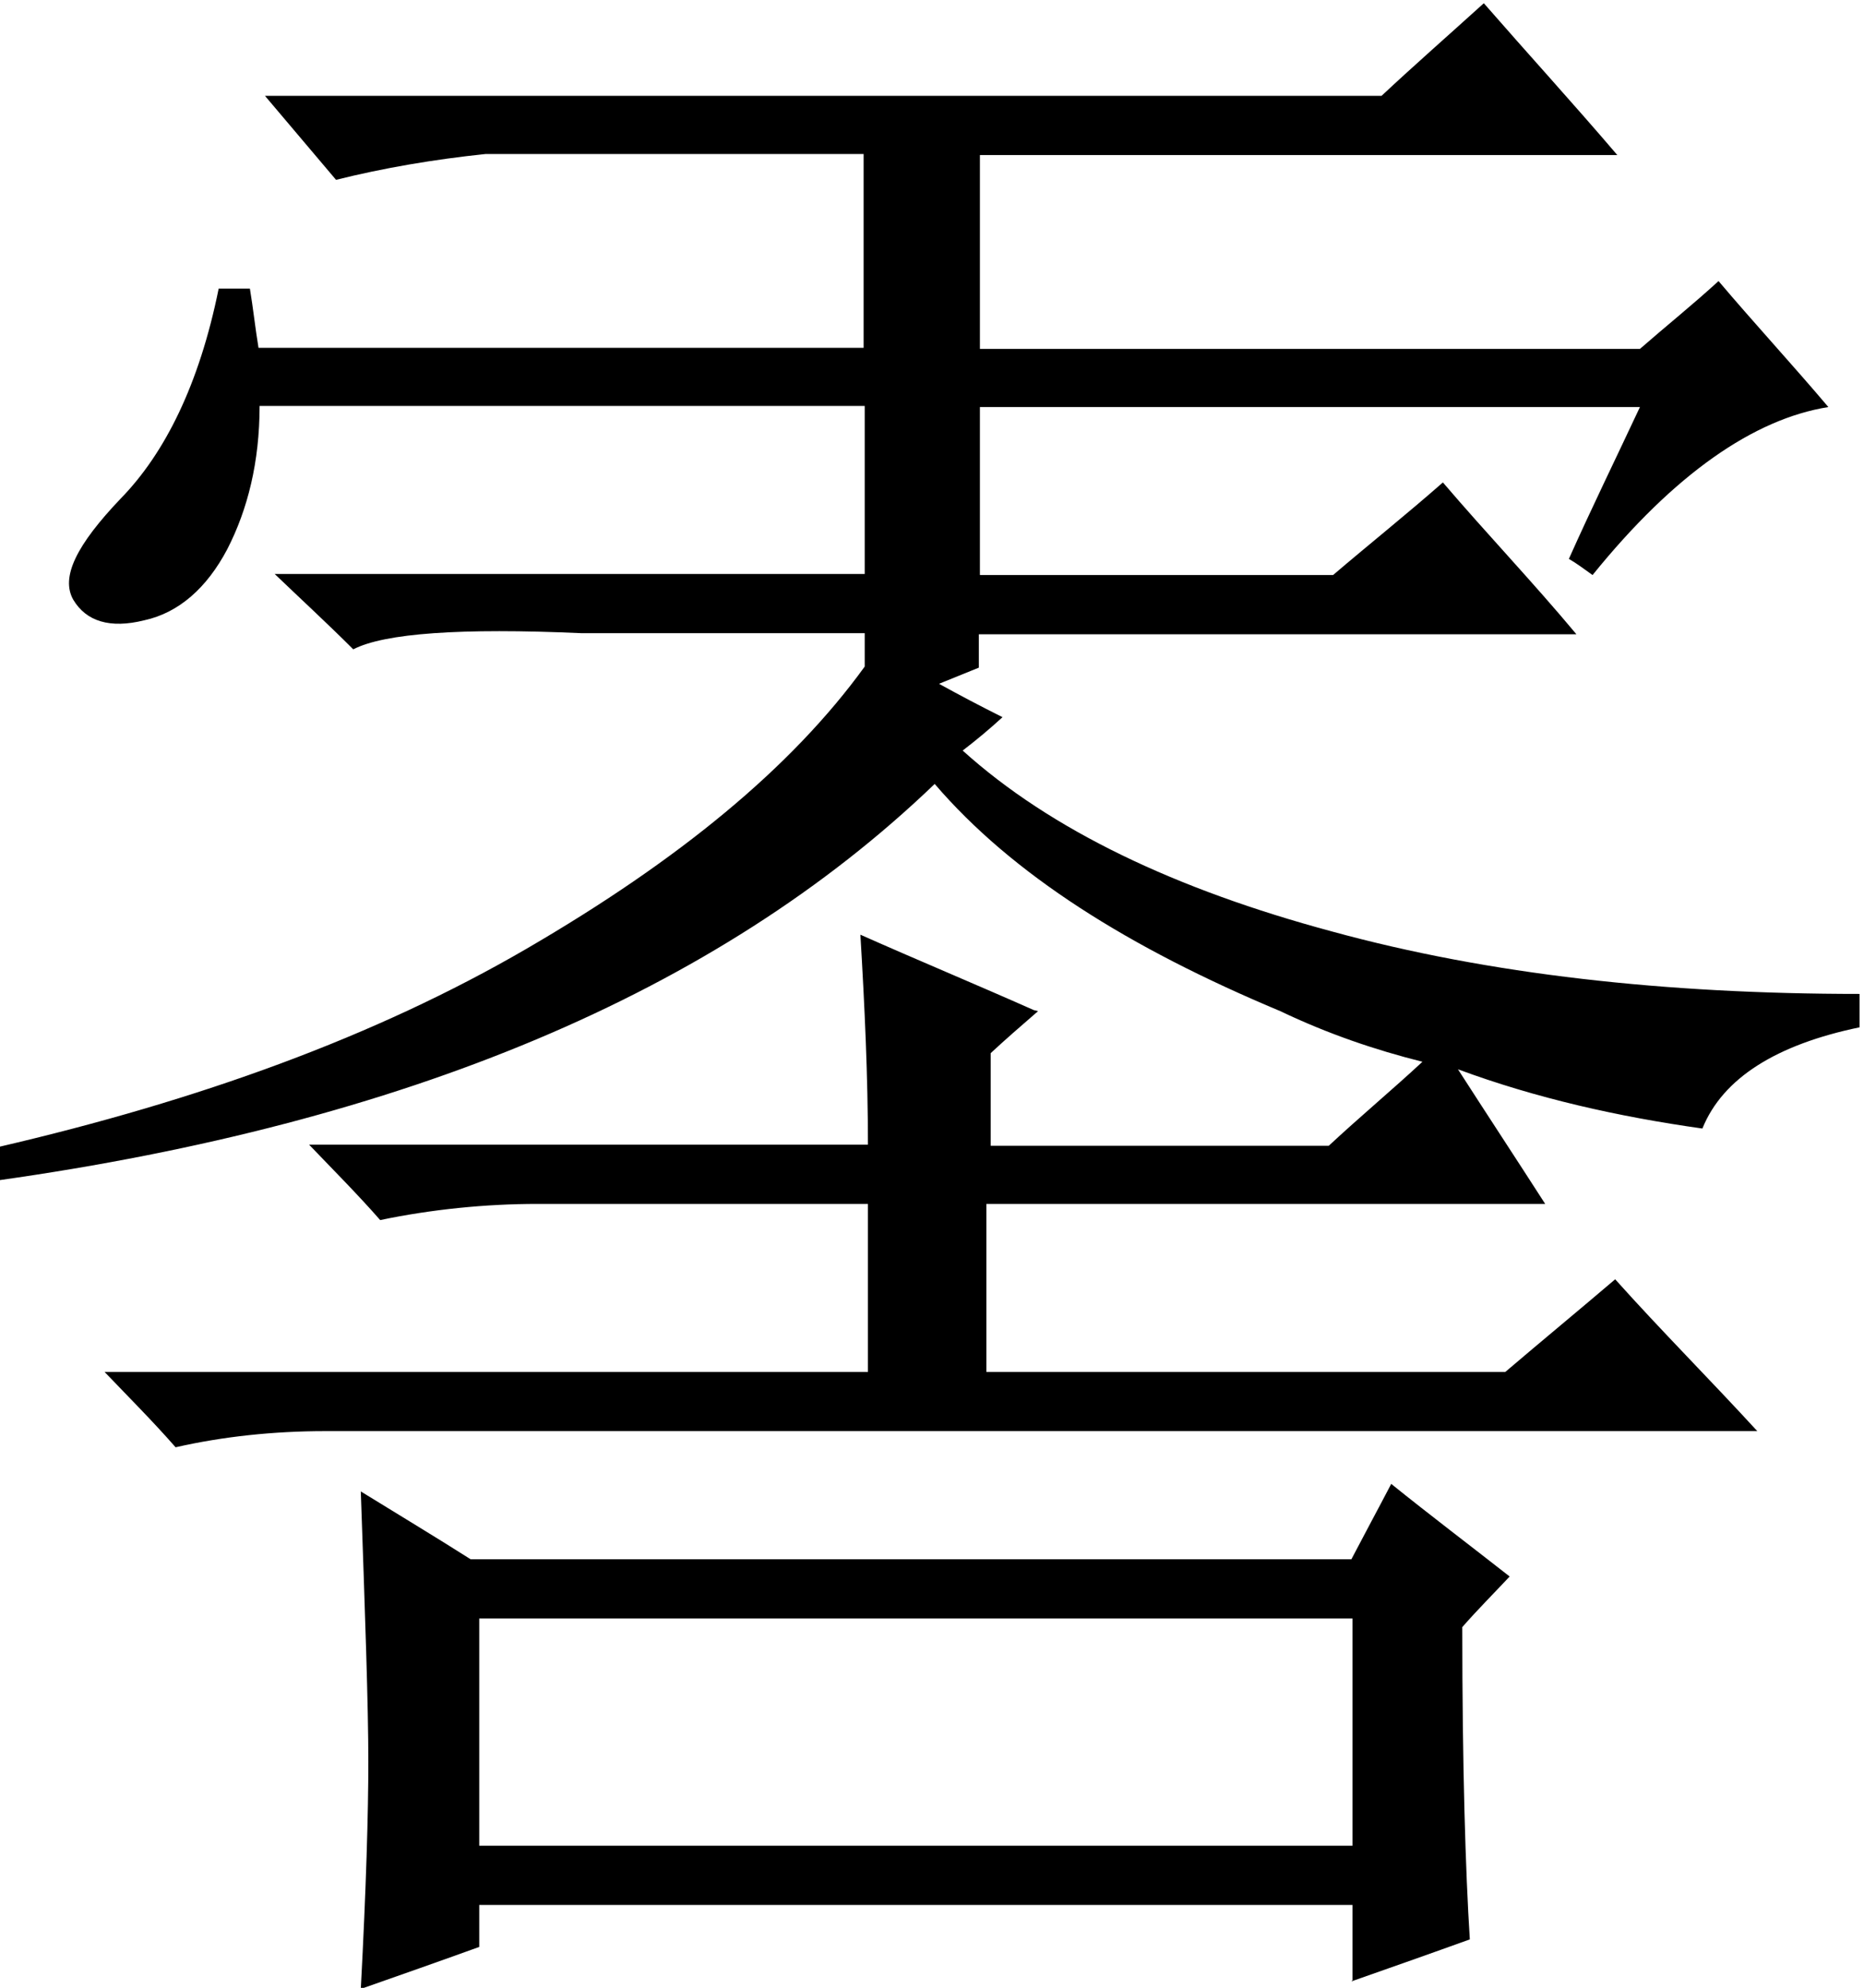
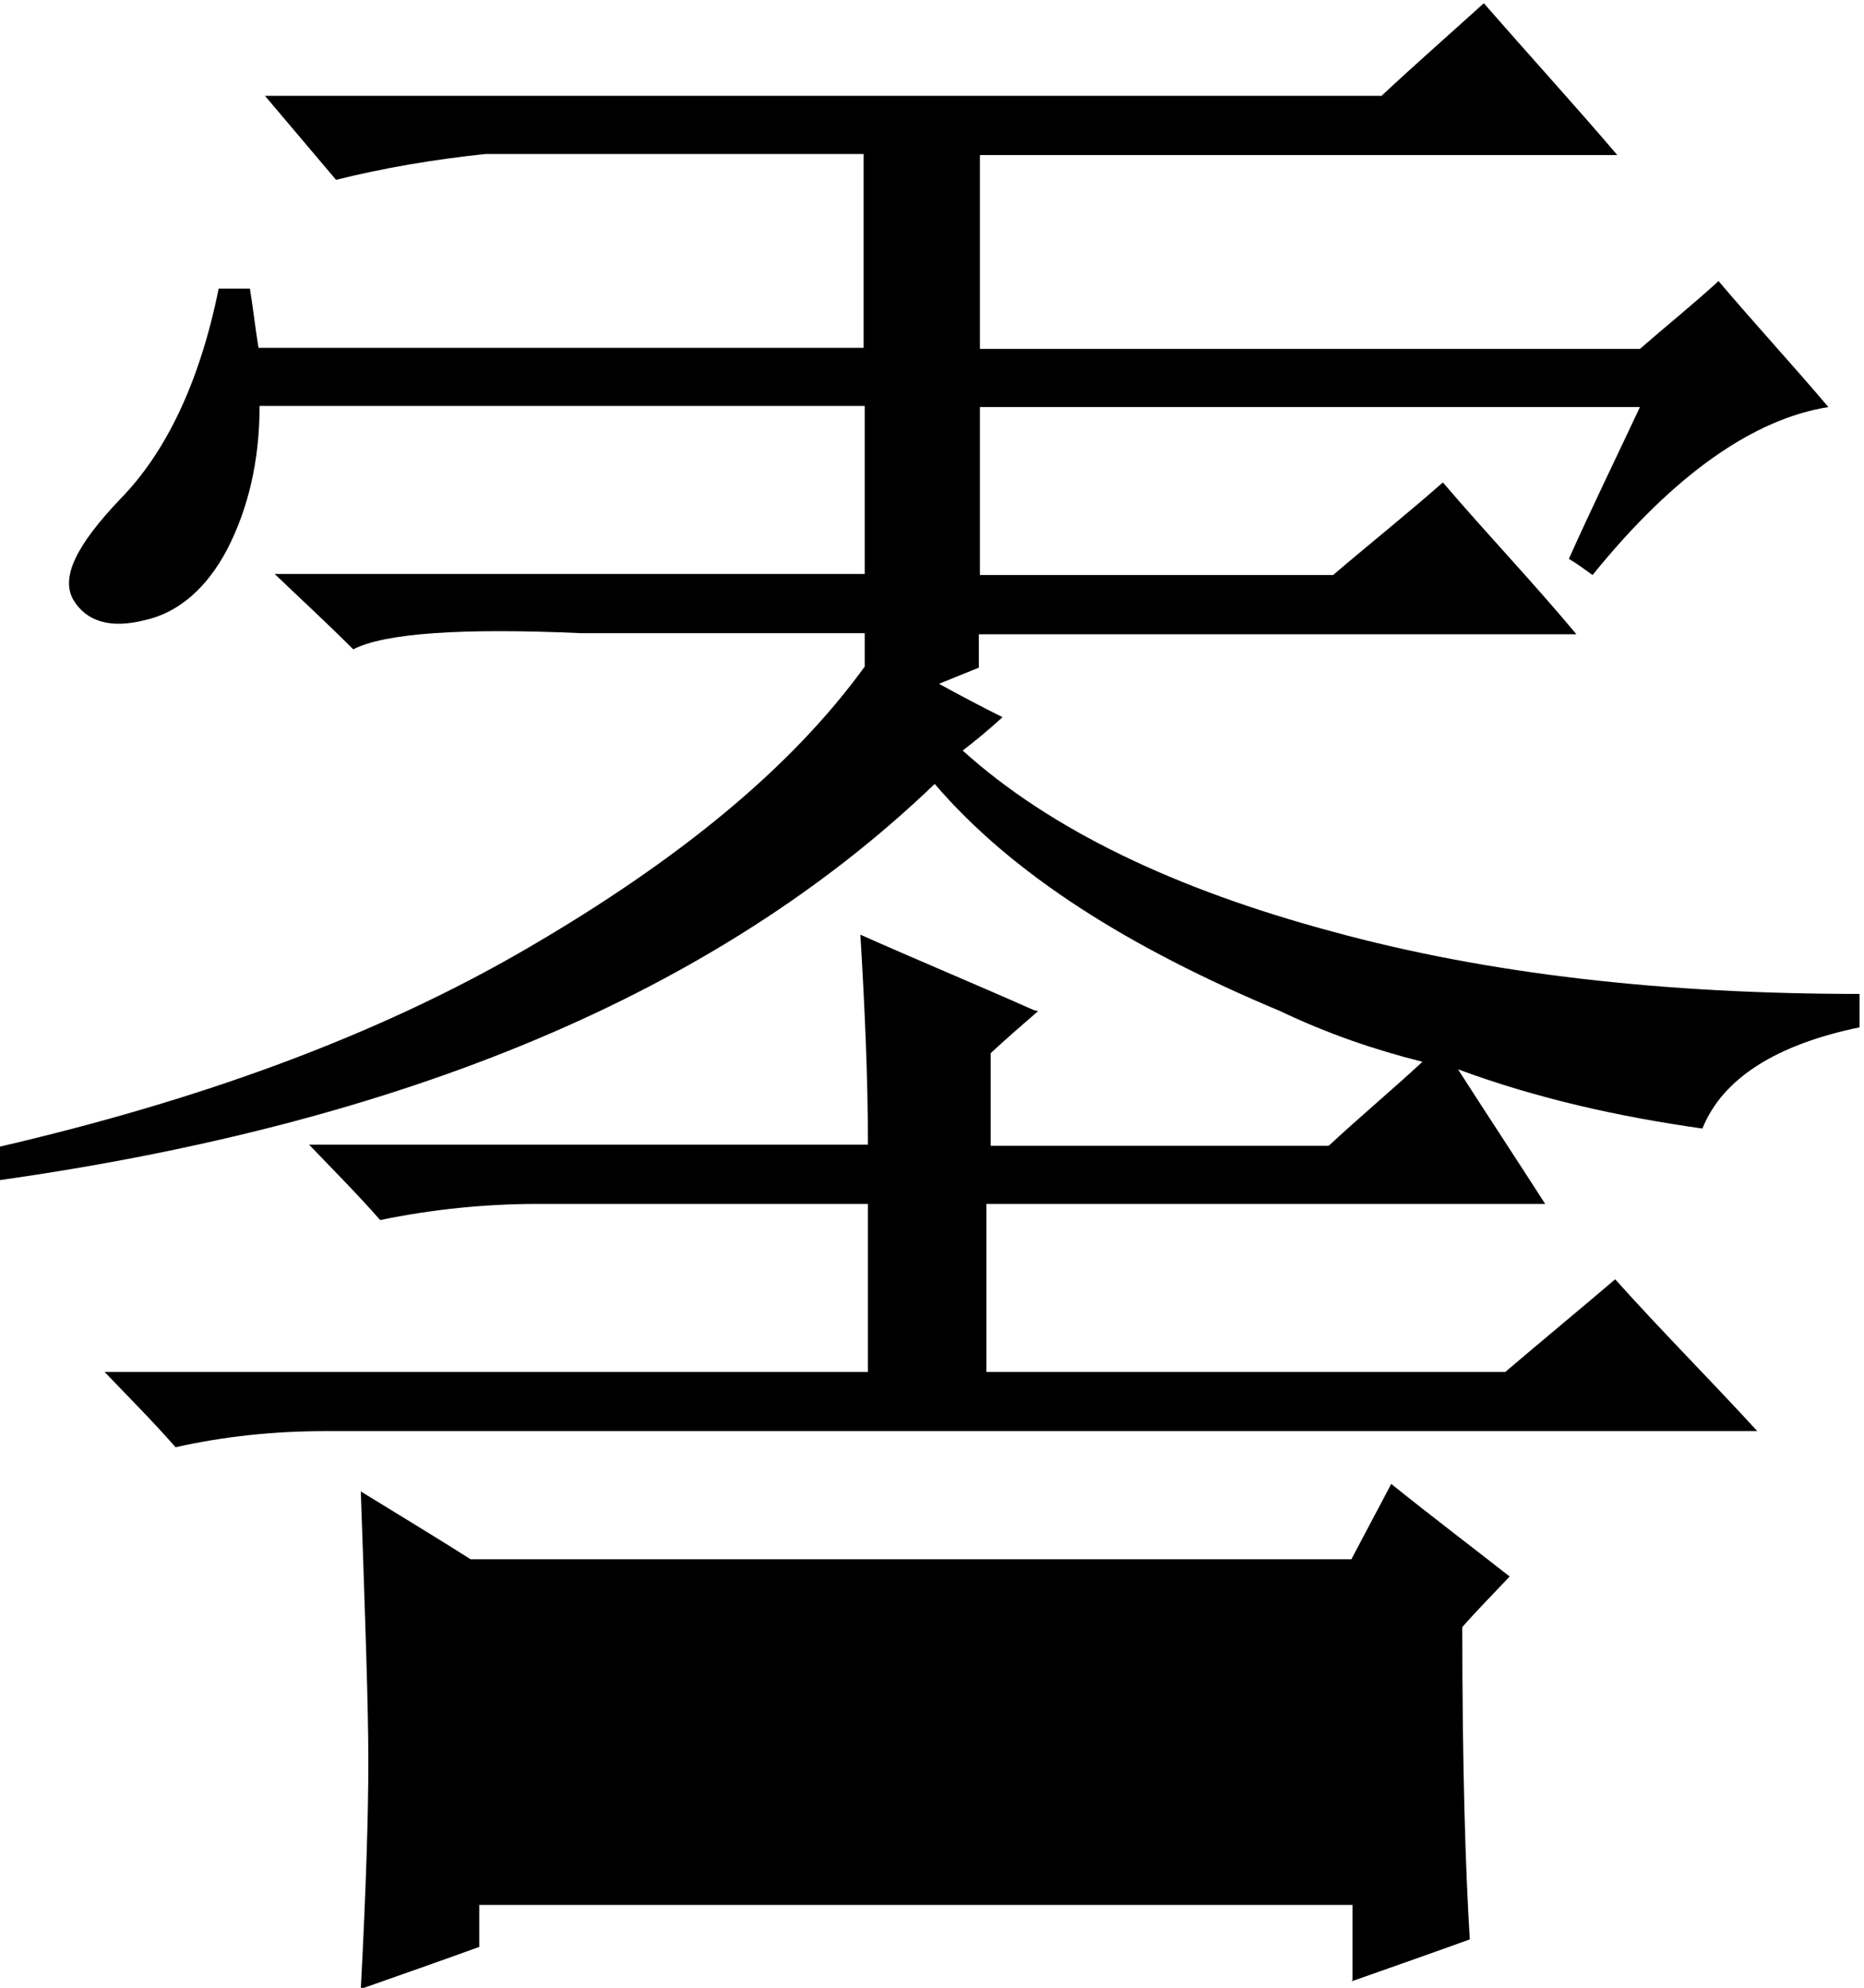
<svg xmlns="http://www.w3.org/2000/svg" xml:space="preserve" width="14.249mm" height="15.194mm" style="shape-rendering:geometricPrecision; text-rendering:geometricPrecision; image-rendering:optimizeQuality; fill-rule:evenodd; clip-rule:evenodd" viewBox="0 0 1.731 1.846">
  <defs>
    <style type="text/css">
   
    .fil0 {fill:black}
   
  </style>
  </defs>
  <g id="图层_x0020_1">
-     <path class="fil0" d="M0.964 0.939c-0.015,0.013 -0.03,0.026 -0.044,0.039 0,0.028 0,0.057 0,0.086 0.105,0 0.209,0 0.314,0 0.029,-0.027 0.059,-0.052 0.087,-0.078 -0.044,-0.011 -0.088,-0.026 -0.132,-0.047 -0.141,-0.059 -0.249,-0.127 -0.321,-0.211 -0.203,0.195 -0.494,0.315 -0.869,0.368 0,-0.01 0,-0.021 0,-0.031 0.185,-0.043 0.349,-0.102 0.49,-0.184 0.141,-0.082 0.246,-0.168 0.314,-0.262 0,-0.01 0,-0.021 0,-0.031 -0.088,0 -0.175,0 -0.263,0 -0.112,-0.005 -0.183,-0 -0.212,0.015 -0.024,-0.024 -0.049,-0.047 -0.073,-0.07 0.183,0 0.365,0 0.548,0 0,-0.052 0,-0.105 0,-0.156 -0.187,0 -0.375,0 -0.562,0 0,0.052 -0.011,0.096 -0.03,0.133 -0.019,0.036 -0.045,0.059 -0.077,0.066 -0.032,0.008 -0.054,0.001 -0.066,-0.019 -0.012,-0.021 0.003,-0.051 0.044,-0.094 0.041,-0.042 0.073,-0.106 0.091,-0.195 0.01,0 0.02,0 0.029,0 0.003,0.018 0.005,0.037 0.008,0.055 0.187,0 0.375,0 0.562,0 0,-0.06 0,-0.12 0,-0.18 -0.117,0 -0.234,0 -0.351,0 -0.048,0.005 -0.095,0.013 -0.139,0.024 -0.022,-0.026 -0.044,-0.052 -0.066,-0.078 0.345,0 0.691,0 1.037,0 0.031,-0.029 0.063,-0.057 0.095,-0.086 0.041,0.047 0.083,0.093 0.124,0.141 -0.197,0 -0.394,0 -0.592,0 0,0.06 0,0.12 0,0.18 0.204,0 0.409,0 0.613,0 0.024,-0.021 0.049,-0.041 0.073,-0.063 0.033,0.039 0.069,0.078 0.102,0.117 -0.069,0.011 -0.143,0.062 -0.219,0.156 -0.007,-0.005 -0.015,-0.011 -0.022,-0.015 0.021,-0.047 0.044,-0.094 0.066,-0.141 -0.204,0 -0.409,0 -0.613,0 0,0.052 0,0.104 0,0.156 0.109,0 0.219,0 0.328,0 0.034,-0.029 0.069,-0.057 0.102,-0.086 0.041,0.048 0.084,0.093 0.124,0.141 -0.185,0 -0.37,0 -0.555,0 0,0.01 0,0.021 0,0.031 -0.012,0.005 -0.025,0.01 -0.037,0.015 0.02,0.011 0.039,0.021 0.059,0.031 -0.012,0.011 -0.024,0.021 -0.037,0.031 0.082,0.074 0.198,0.129 0.343,0.168 0.146,0.04 0.31,0.058 0.49,0.058 0,0.011 0,0.021 0,0.031 -0.077,0.016 -0.127,0.047 -0.146,0.094 -0.078,-0.011 -0.154,-0.028 -0.227,-0.055 0.027,0.042 0.054,0.083 0.081,0.125 -0.173,0 -0.346,0 -0.519,0 0,0.052 0,0.105 0,0.156 0.161,0 0.321,0 0.482,0 0.034,-0.029 0.068,-0.057 0.102,-0.086 0.043,0.048 0.088,0.093 0.132,0.141 -0.443,0 -0.886,0 -1.33,0 -0.048,0 -0.095,0.005 -0.139,0.015 -0.021,-0.024 -0.044,-0.047 -0.066,-0.07 0.237,0 0.473,0 0.709,0 0,-0.052 0,-0.105 0,-0.156 -0.102,0 -0.204,0 -0.307,0 -0.048,0 -0.098,0.005 -0.146,0.015 -0.021,-0.024 -0.044,-0.047 -0.066,-0.07 0.173,0 0.345,0 0.519,0 0,-0.063 -0.003,-0.128 -0.007,-0.195 0.054,0.024 0.107,0.046 0.161,0.07zm0.292 0.9c0,-0.024 0,-0.047 0,-0.07 -0.27,0 -0.541,0 -0.811,0 0,0.013 0,0.026 0,0.039 -0.036,0.013 -0.073,0.026 -0.11,0.039 0.005,-0.094 0.007,-0.164 0.007,-0.211 0,-0.052 -0.003,-0.136 -0.007,-0.251 0.034,0.021 0.069,0.042 0.102,0.063 0.273,0 0.545,0 0.818,0 0.012,-0.023 0.025,-0.047 0.037,-0.07 0.036,0.029 0.073,0.057 0.11,0.086 -0.015,0.016 -0.03,0.031 -0.044,0.047 0,0.13 0.003,0.227 0.007,0.29 -0.036,0.013 -0.073,0.026 -0.11,0.039zm0 -0.125c0,-0.07 0,-0.141 0,-0.211 -0.27,0 -0.541,0 -0.811,0 0,0.07 0,0.141 0,0.211 0.27,0 0.541,0 0.811,0z" />
+     <path class="fil0" d="M0.964 0.939c-0.015,0.013 -0.03,0.026 -0.044,0.039 0,0.028 0,0.057 0,0.086 0.105,0 0.209,0 0.314,0 0.029,-0.027 0.059,-0.052 0.087,-0.078 -0.044,-0.011 -0.088,-0.026 -0.132,-0.047 -0.141,-0.059 -0.249,-0.127 -0.321,-0.211 -0.203,0.195 -0.494,0.315 -0.869,0.368 0,-0.01 0,-0.021 0,-0.031 0.185,-0.043 0.349,-0.102 0.49,-0.184 0.141,-0.082 0.246,-0.168 0.314,-0.262 0,-0.01 0,-0.021 0,-0.031 -0.088,0 -0.175,0 -0.263,0 -0.112,-0.005 -0.183,-0 -0.212,0.015 -0.024,-0.024 -0.049,-0.047 -0.073,-0.07 0.183,0 0.365,0 0.548,0 0,-0.052 0,-0.105 0,-0.156 -0.187,0 -0.375,0 -0.562,0 0,0.052 -0.011,0.096 -0.03,0.133 -0.019,0.036 -0.045,0.059 -0.077,0.066 -0.032,0.008 -0.054,0.001 -0.066,-0.019 -0.012,-0.021 0.003,-0.051 0.044,-0.094 0.041,-0.042 0.073,-0.106 0.091,-0.195 0.01,0 0.02,0 0.029,0 0.003,0.018 0.005,0.037 0.008,0.055 0.187,0 0.375,0 0.562,0 0,-0.06 0,-0.12 0,-0.18 -0.117,0 -0.234,0 -0.351,0 -0.048,0.005 -0.095,0.013 -0.139,0.024 -0.022,-0.026 -0.044,-0.052 -0.066,-0.078 0.345,0 0.691,0 1.037,0 0.031,-0.029 0.063,-0.057 0.095,-0.086 0.041,0.047 0.083,0.093 0.124,0.141 -0.197,0 -0.394,0 -0.592,0 0,0.06 0,0.12 0,0.18 0.204,0 0.409,0 0.613,0 0.024,-0.021 0.049,-0.041 0.073,-0.063 0.033,0.039 0.069,0.078 0.102,0.117 -0.069,0.011 -0.143,0.062 -0.219,0.156 -0.007,-0.005 -0.015,-0.011 -0.022,-0.015 0.021,-0.047 0.044,-0.094 0.066,-0.141 -0.204,0 -0.409,0 -0.613,0 0,0.052 0,0.104 0,0.156 0.109,0 0.219,0 0.328,0 0.034,-0.029 0.069,-0.057 0.102,-0.086 0.041,0.048 0.084,0.093 0.124,0.141 -0.185,0 -0.37,0 -0.555,0 0,0.01 0,0.021 0,0.031 -0.012,0.005 -0.025,0.01 -0.037,0.015 0.02,0.011 0.039,0.021 0.059,0.031 -0.012,0.011 -0.024,0.021 -0.037,0.031 0.082,0.074 0.198,0.129 0.343,0.168 0.146,0.04 0.31,0.058 0.49,0.058 0,0.011 0,0.021 0,0.031 -0.077,0.016 -0.127,0.047 -0.146,0.094 -0.078,-0.011 -0.154,-0.028 -0.227,-0.055 0.027,0.042 0.054,0.083 0.081,0.125 -0.173,0 -0.346,0 -0.519,0 0,0.052 0,0.105 0,0.156 0.161,0 0.321,0 0.482,0 0.034,-0.029 0.068,-0.057 0.102,-0.086 0.043,0.048 0.088,0.093 0.132,0.141 -0.443,0 -0.886,0 -1.33,0 -0.048,0 -0.095,0.005 -0.139,0.015 -0.021,-0.024 -0.044,-0.047 -0.066,-0.07 0.237,0 0.473,0 0.709,0 0,-0.052 0,-0.105 0,-0.156 -0.102,0 -0.204,0 -0.307,0 -0.048,0 -0.098,0.005 -0.146,0.015 -0.021,-0.024 -0.044,-0.047 -0.066,-0.07 0.173,0 0.345,0 0.519,0 0,-0.063 -0.003,-0.128 -0.007,-0.195 0.054,0.024 0.107,0.046 0.161,0.07zm0.292 0.9c0,-0.024 0,-0.047 0,-0.07 -0.27,0 -0.541,0 -0.811,0 0,0.013 0,0.026 0,0.039 -0.036,0.013 -0.073,0.026 -0.11,0.039 0.005,-0.094 0.007,-0.164 0.007,-0.211 0,-0.052 -0.003,-0.136 -0.007,-0.251 0.034,0.021 0.069,0.042 0.102,0.063 0.273,0 0.545,0 0.818,0 0.012,-0.023 0.025,-0.047 0.037,-0.07 0.036,0.029 0.073,0.057 0.11,0.086 -0.015,0.016 -0.03,0.031 -0.044,0.047 0,0.13 0.003,0.227 0.007,0.29 -0.036,0.013 -0.073,0.026 -0.11,0.039zm0 -0.125z" />
  </g>
</svg>